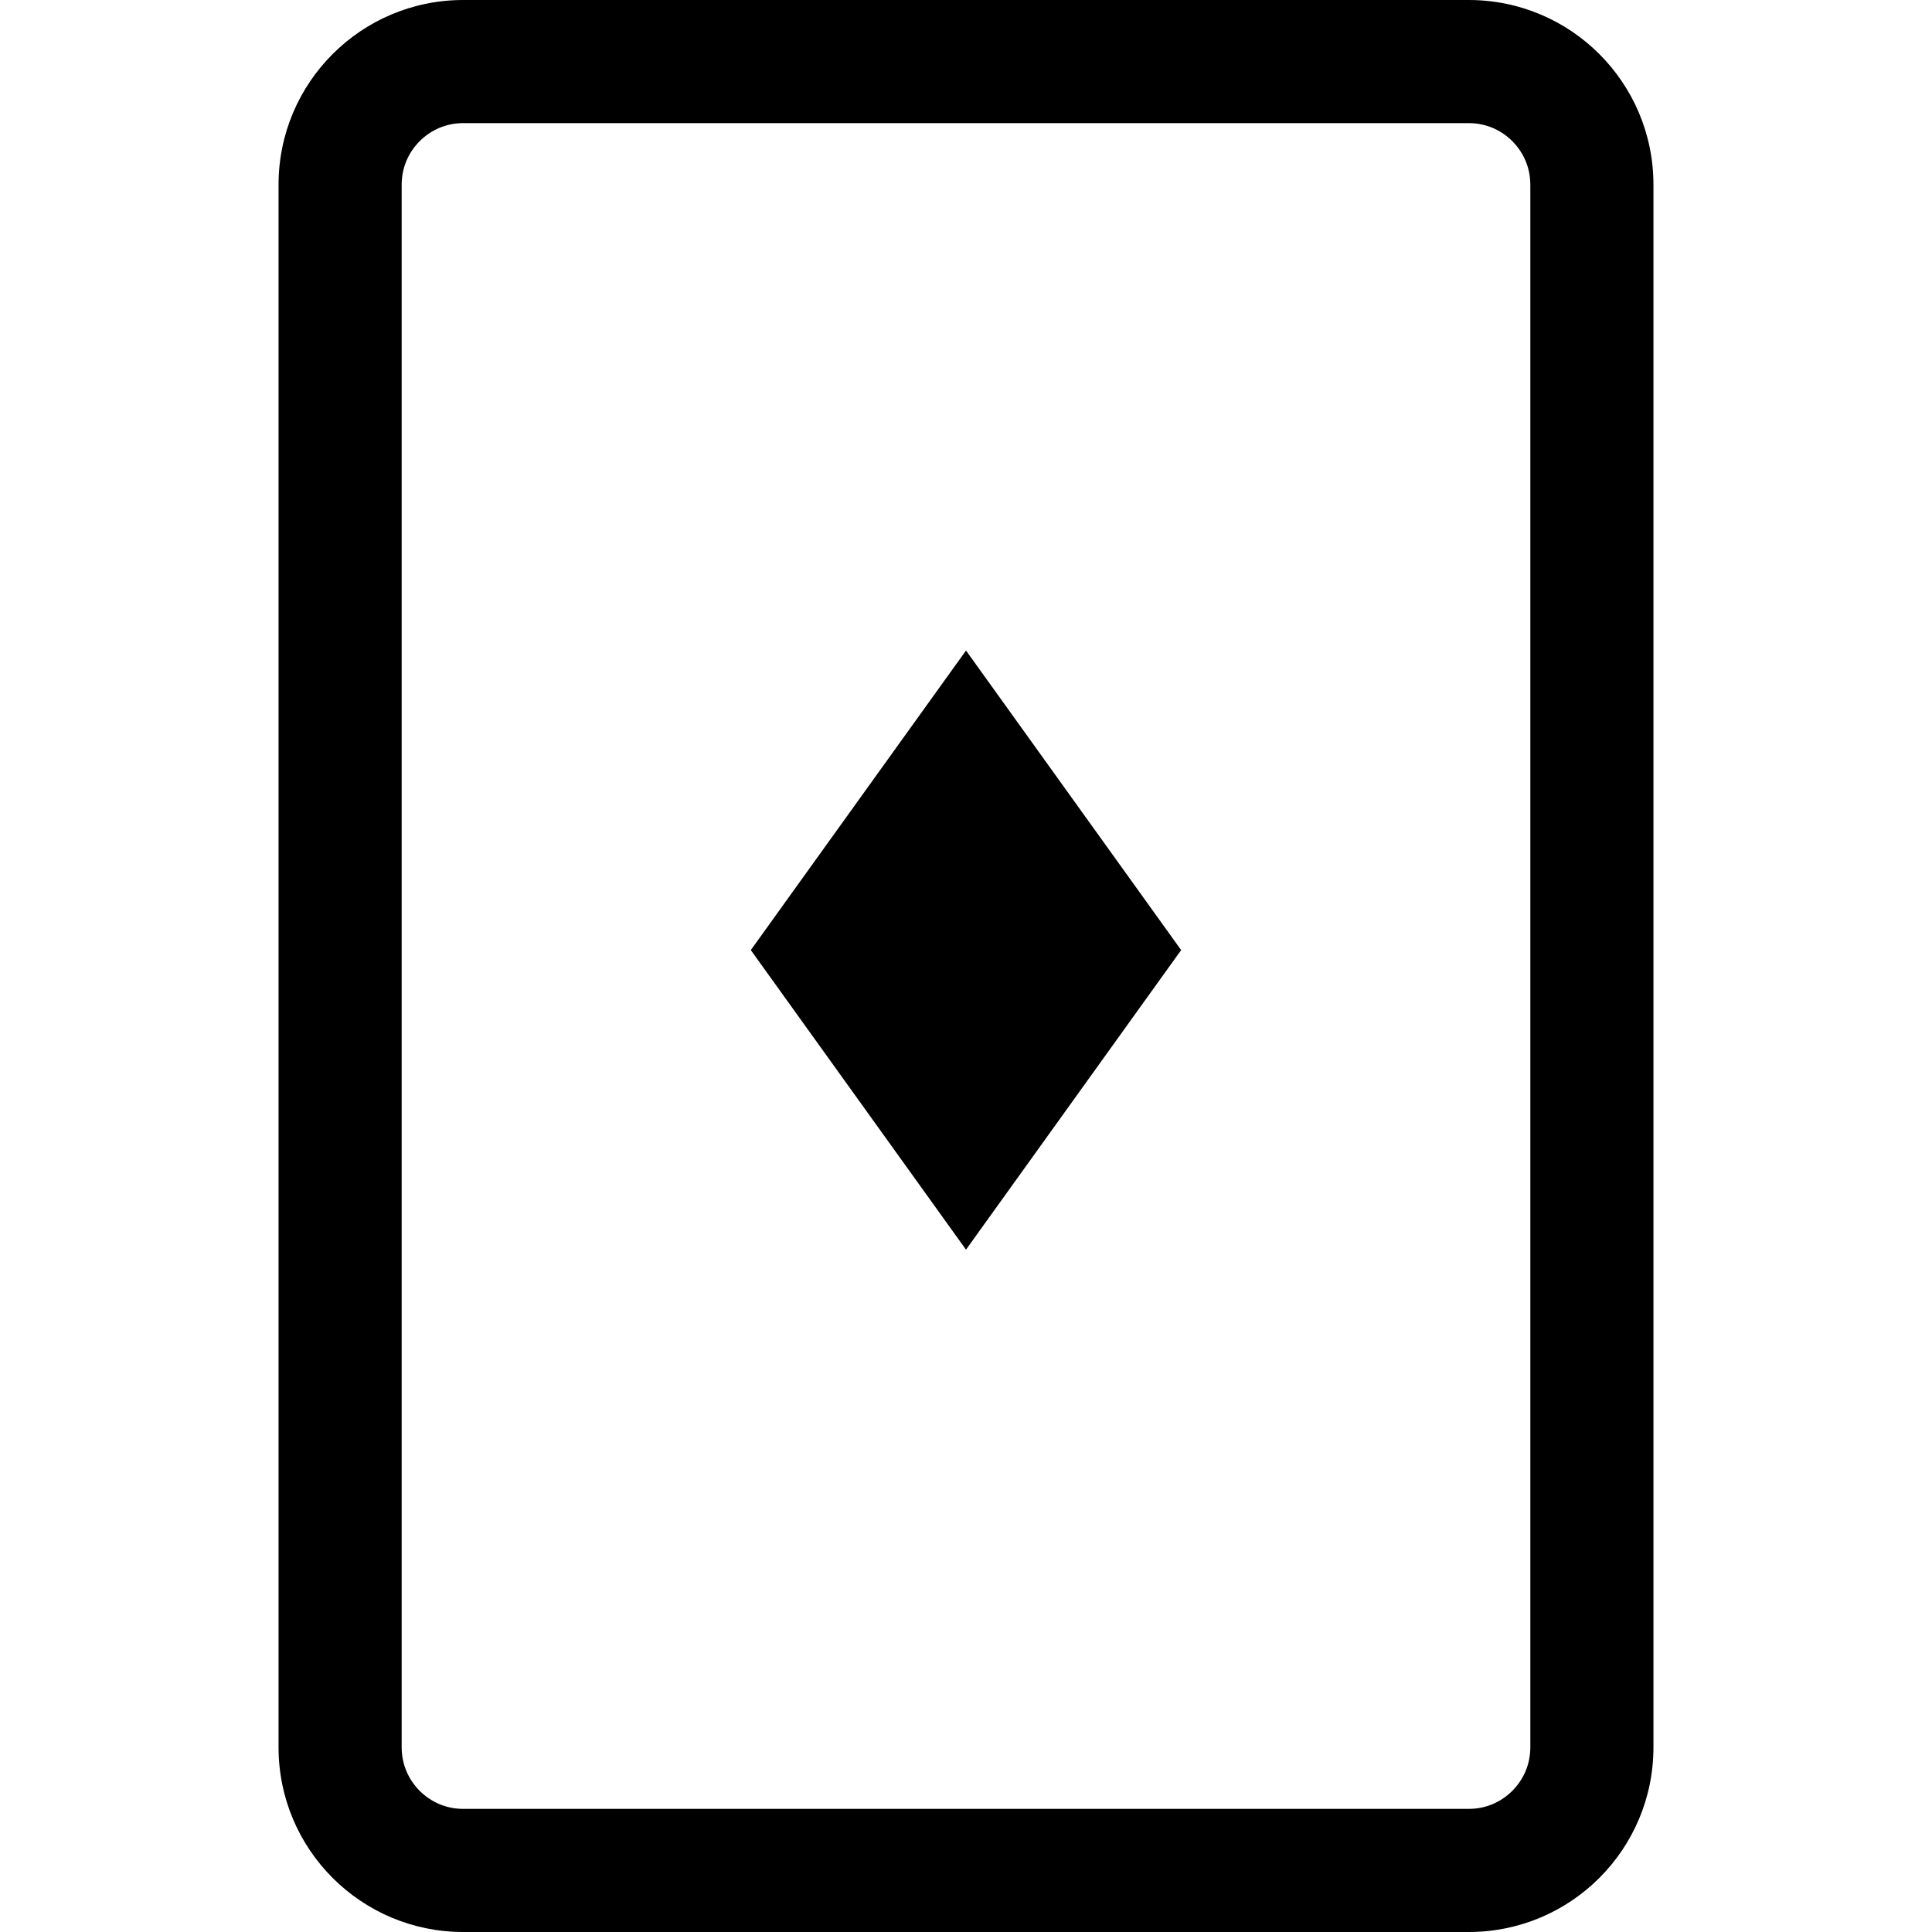
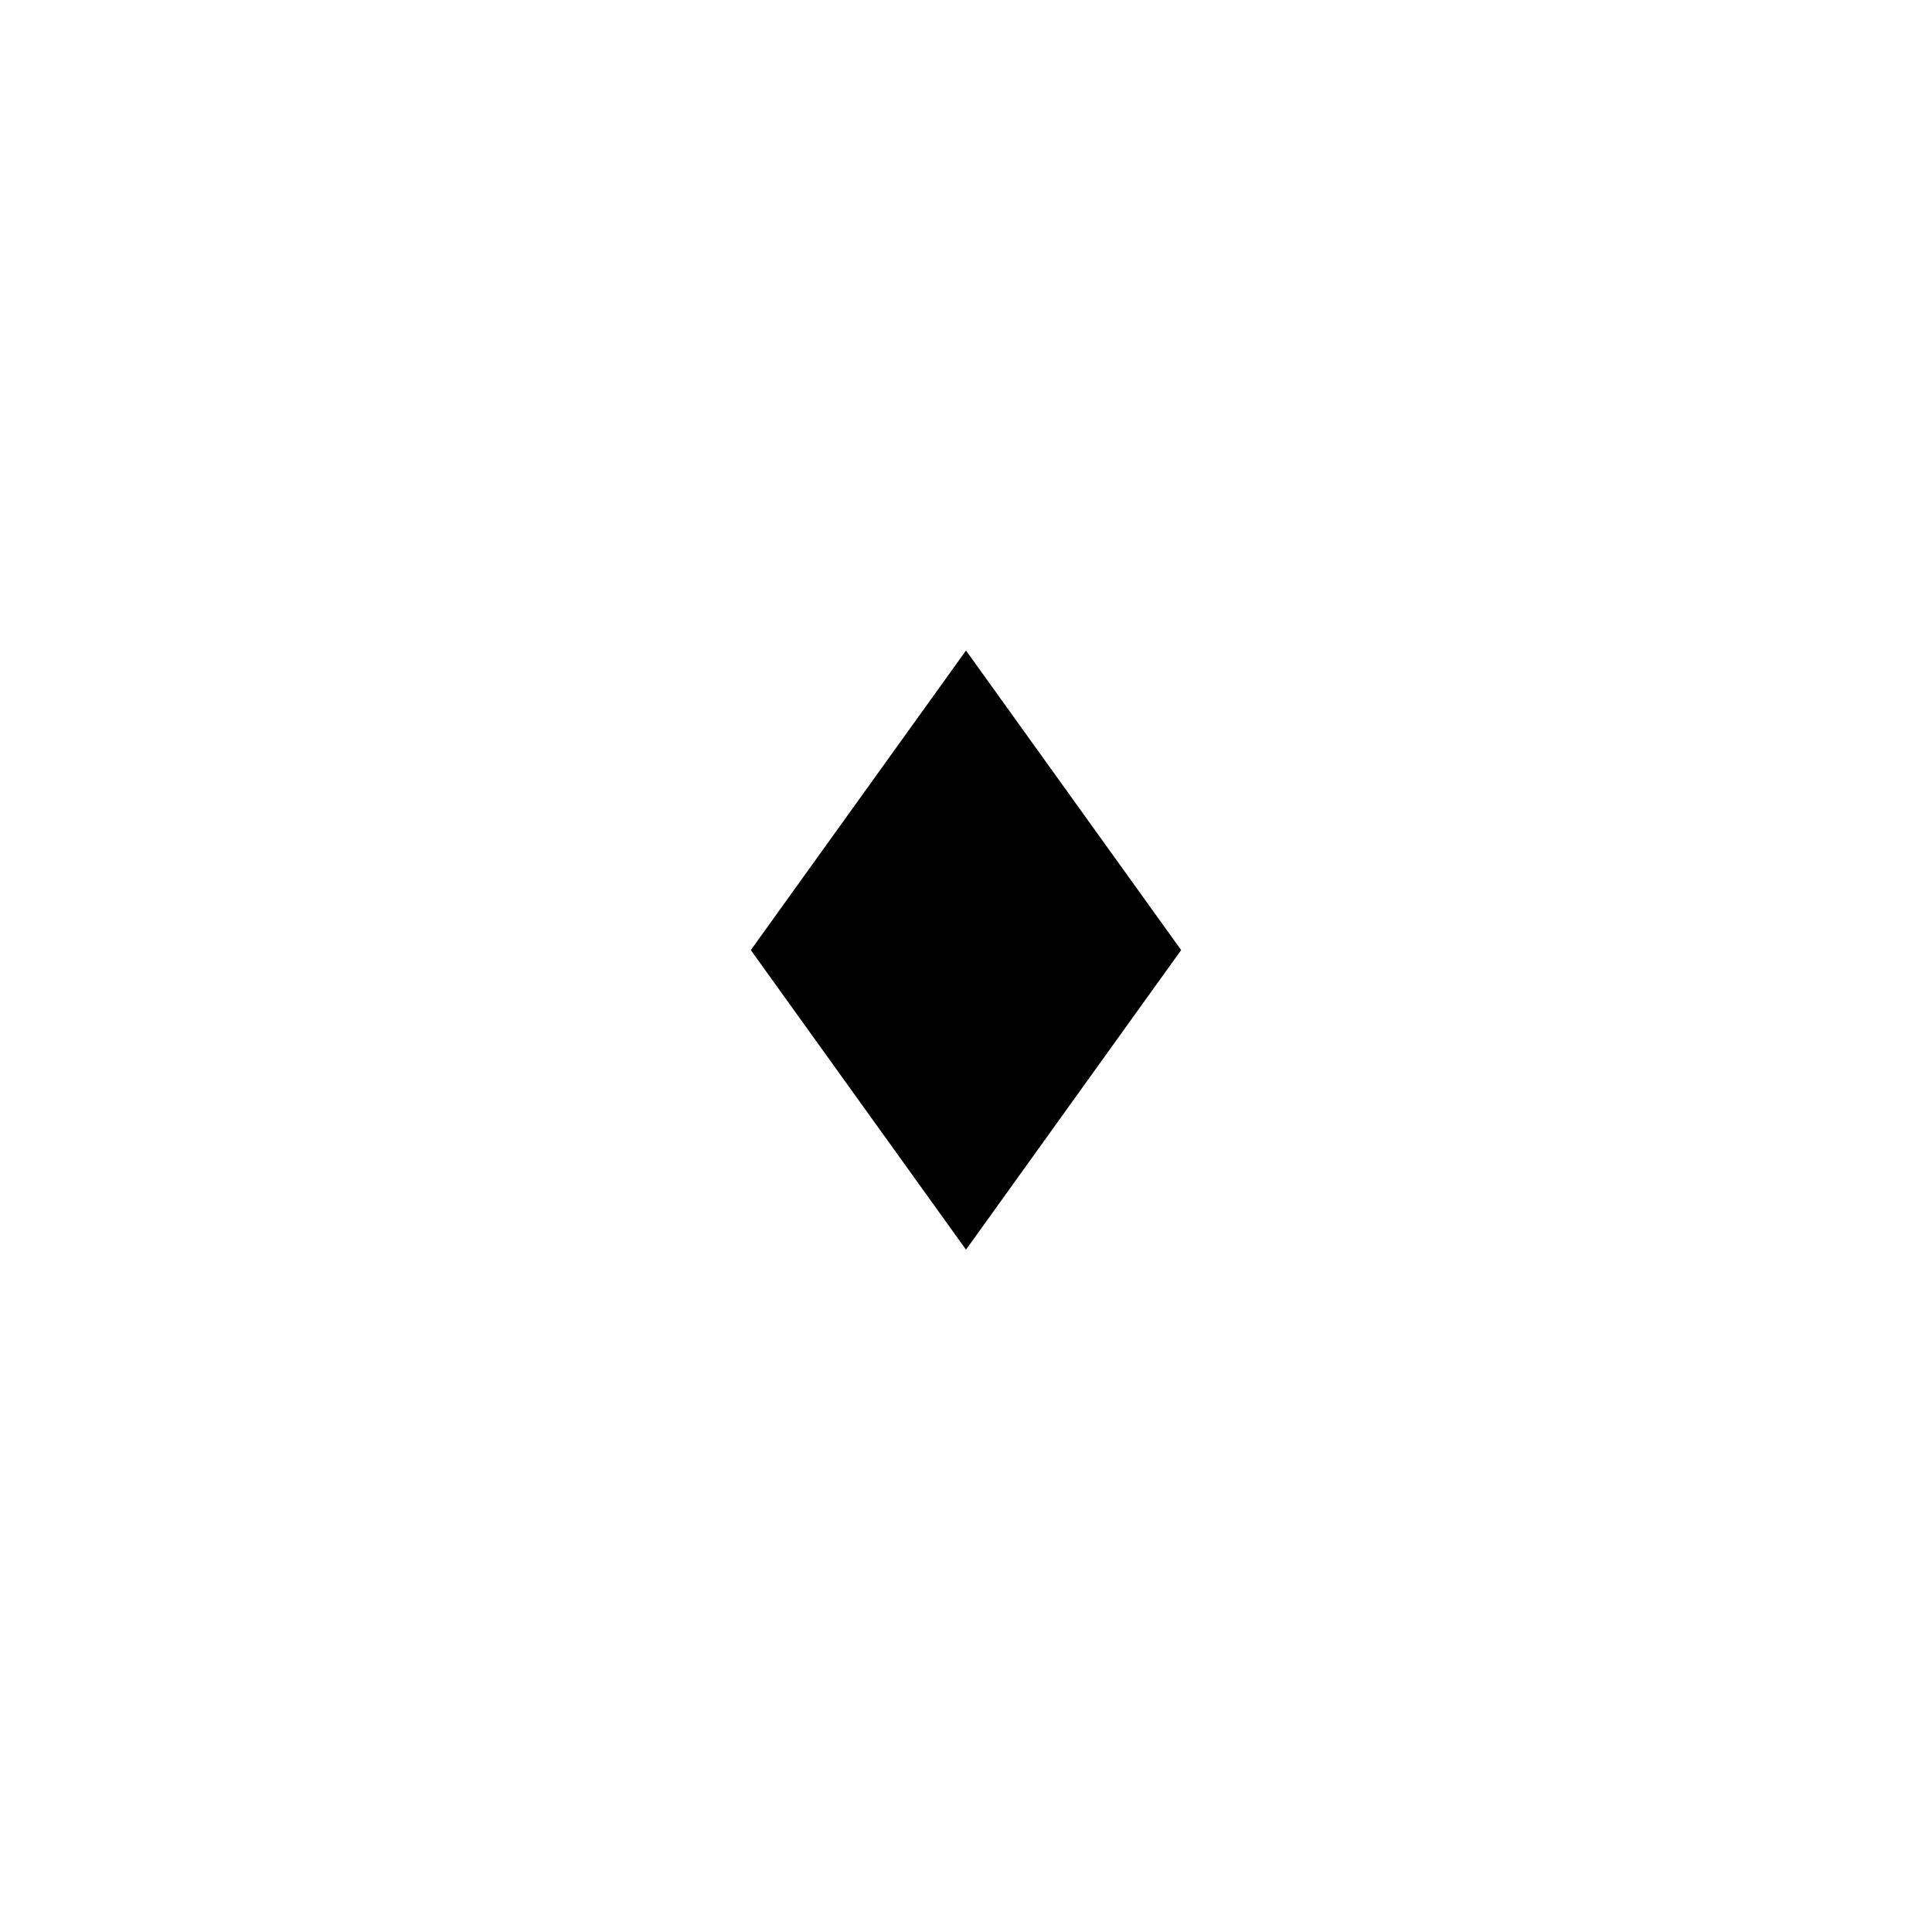
<svg xmlns="http://www.w3.org/2000/svg" height="800px" width="800px" version="1.1" id="_x32_" viewBox="0 0 512 512" xml:space="preserve">
  <style type="text/css">
	.st0{fill:#000000;}
</style>
  <g>
-     <path class="st0" d="M389.253,0H122.746C95.718,0.007,73.831,21.898,73.819,48.927v414.146   c0.012,27.029,21.899,48.92,48.927,48.928h266.507c27.021-0.008,48.912-21.899,48.928-48.928V48.927   C438.165,21.898,416.274,0.007,389.253,0z M405.552,463.072c-0.016,4.548-1.8,8.523-4.78,11.527   c-2.994,2.972-6.978,4.764-11.519,4.772H122.746c-4.552-0.008-8.523-1.8-11.522-4.772c-2.976-3.004-4.768-6.978-4.776-11.527   V48.927c0.008-4.548,1.8-8.523,4.776-11.527c2.999-2.971,6.97-4.764,11.522-4.771h266.507c4.541,0.007,8.524,1.8,11.519,4.771   c2.98,3.004,4.764,6.978,4.78,11.527V463.072z" />
    <polygon class="st0" points="198.973,251.782 256.002,331.171 313.014,251.782 256.002,172.4  " />
  </g>
</svg>